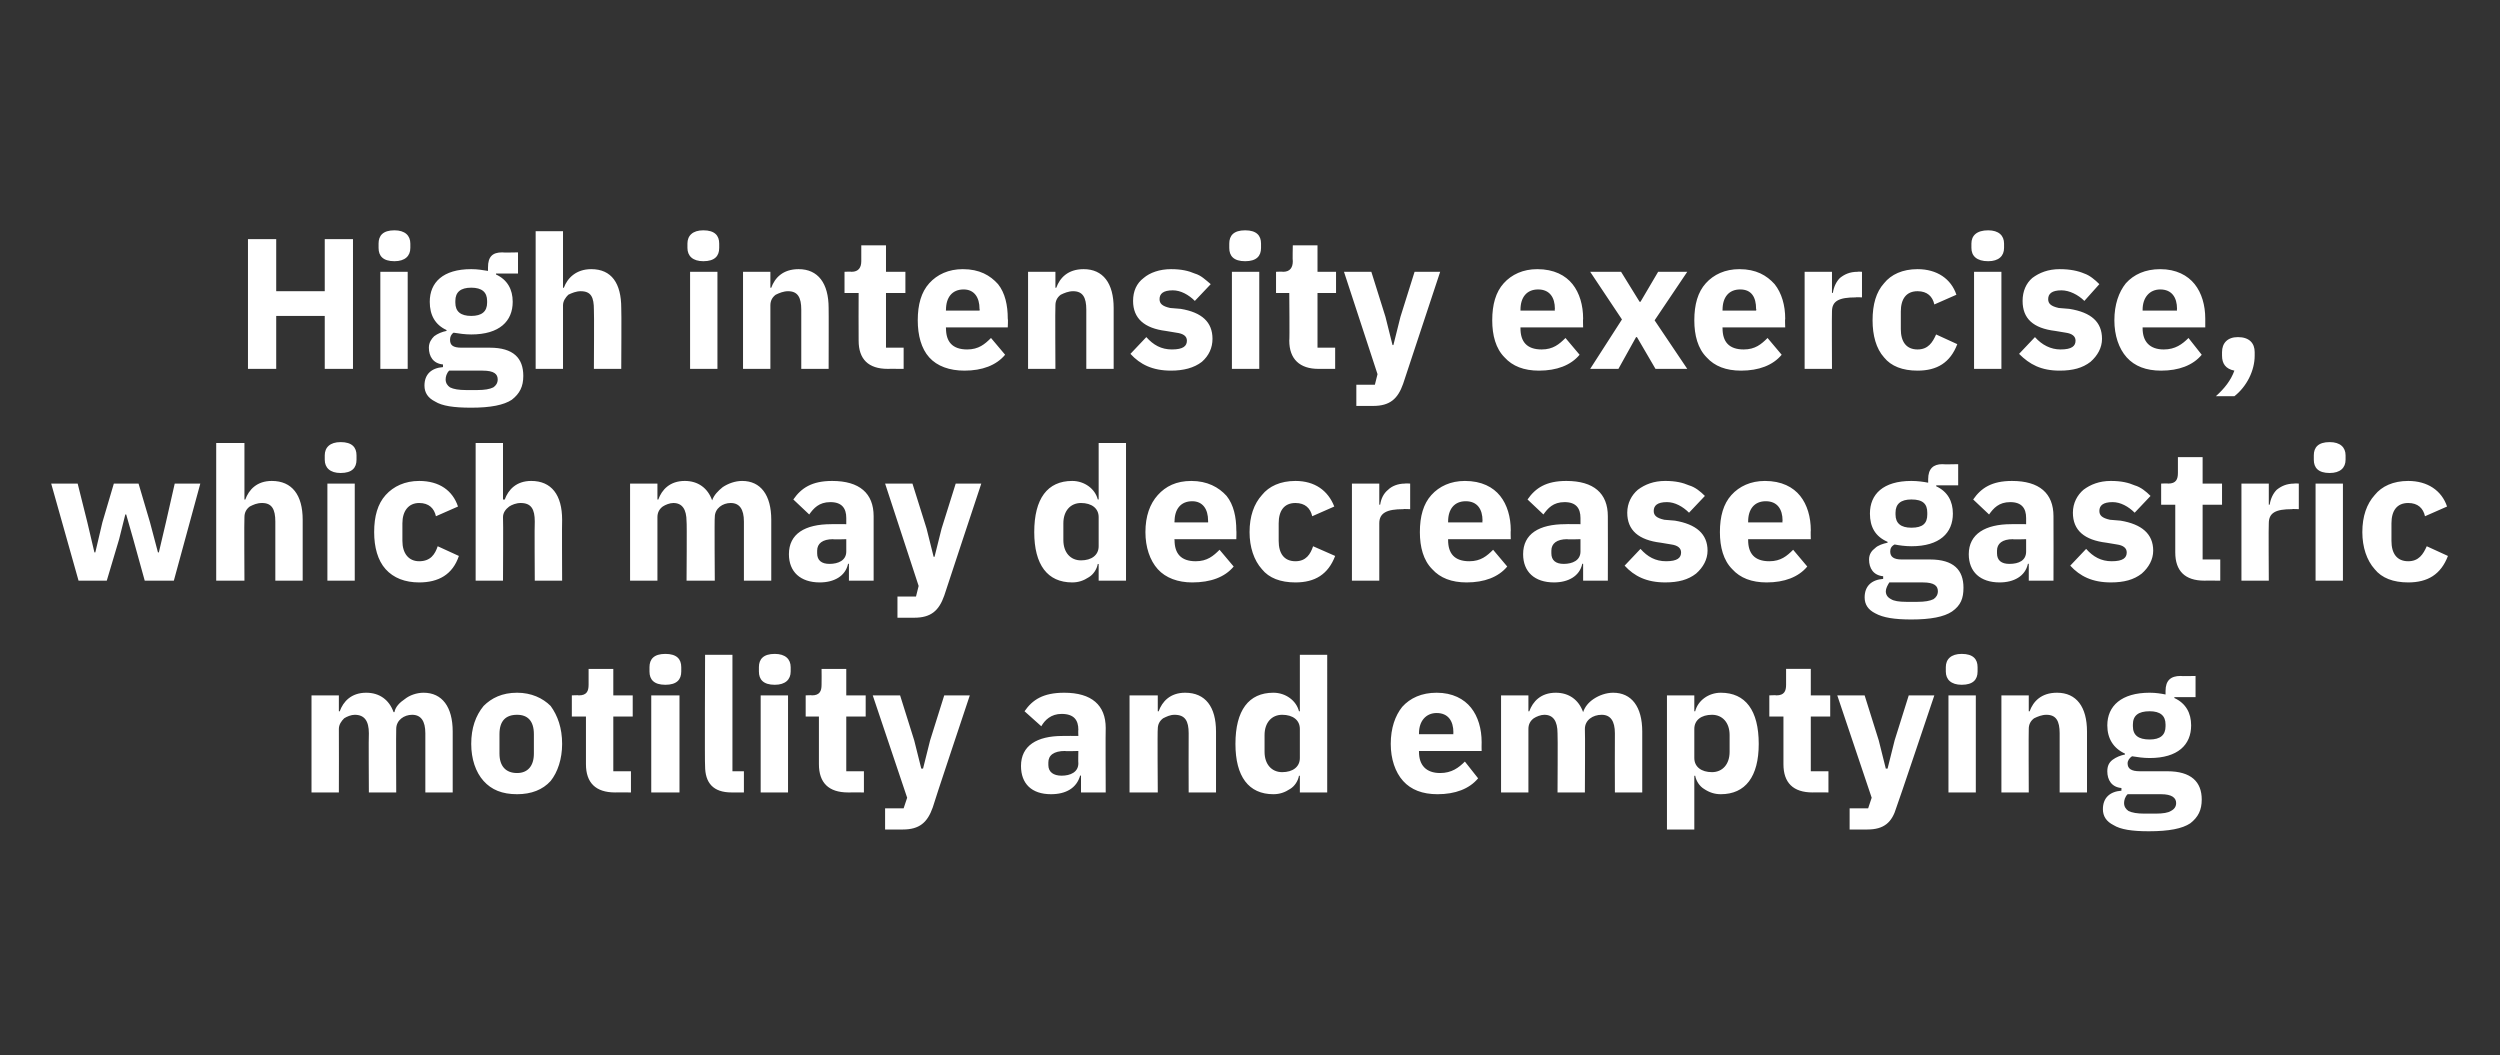
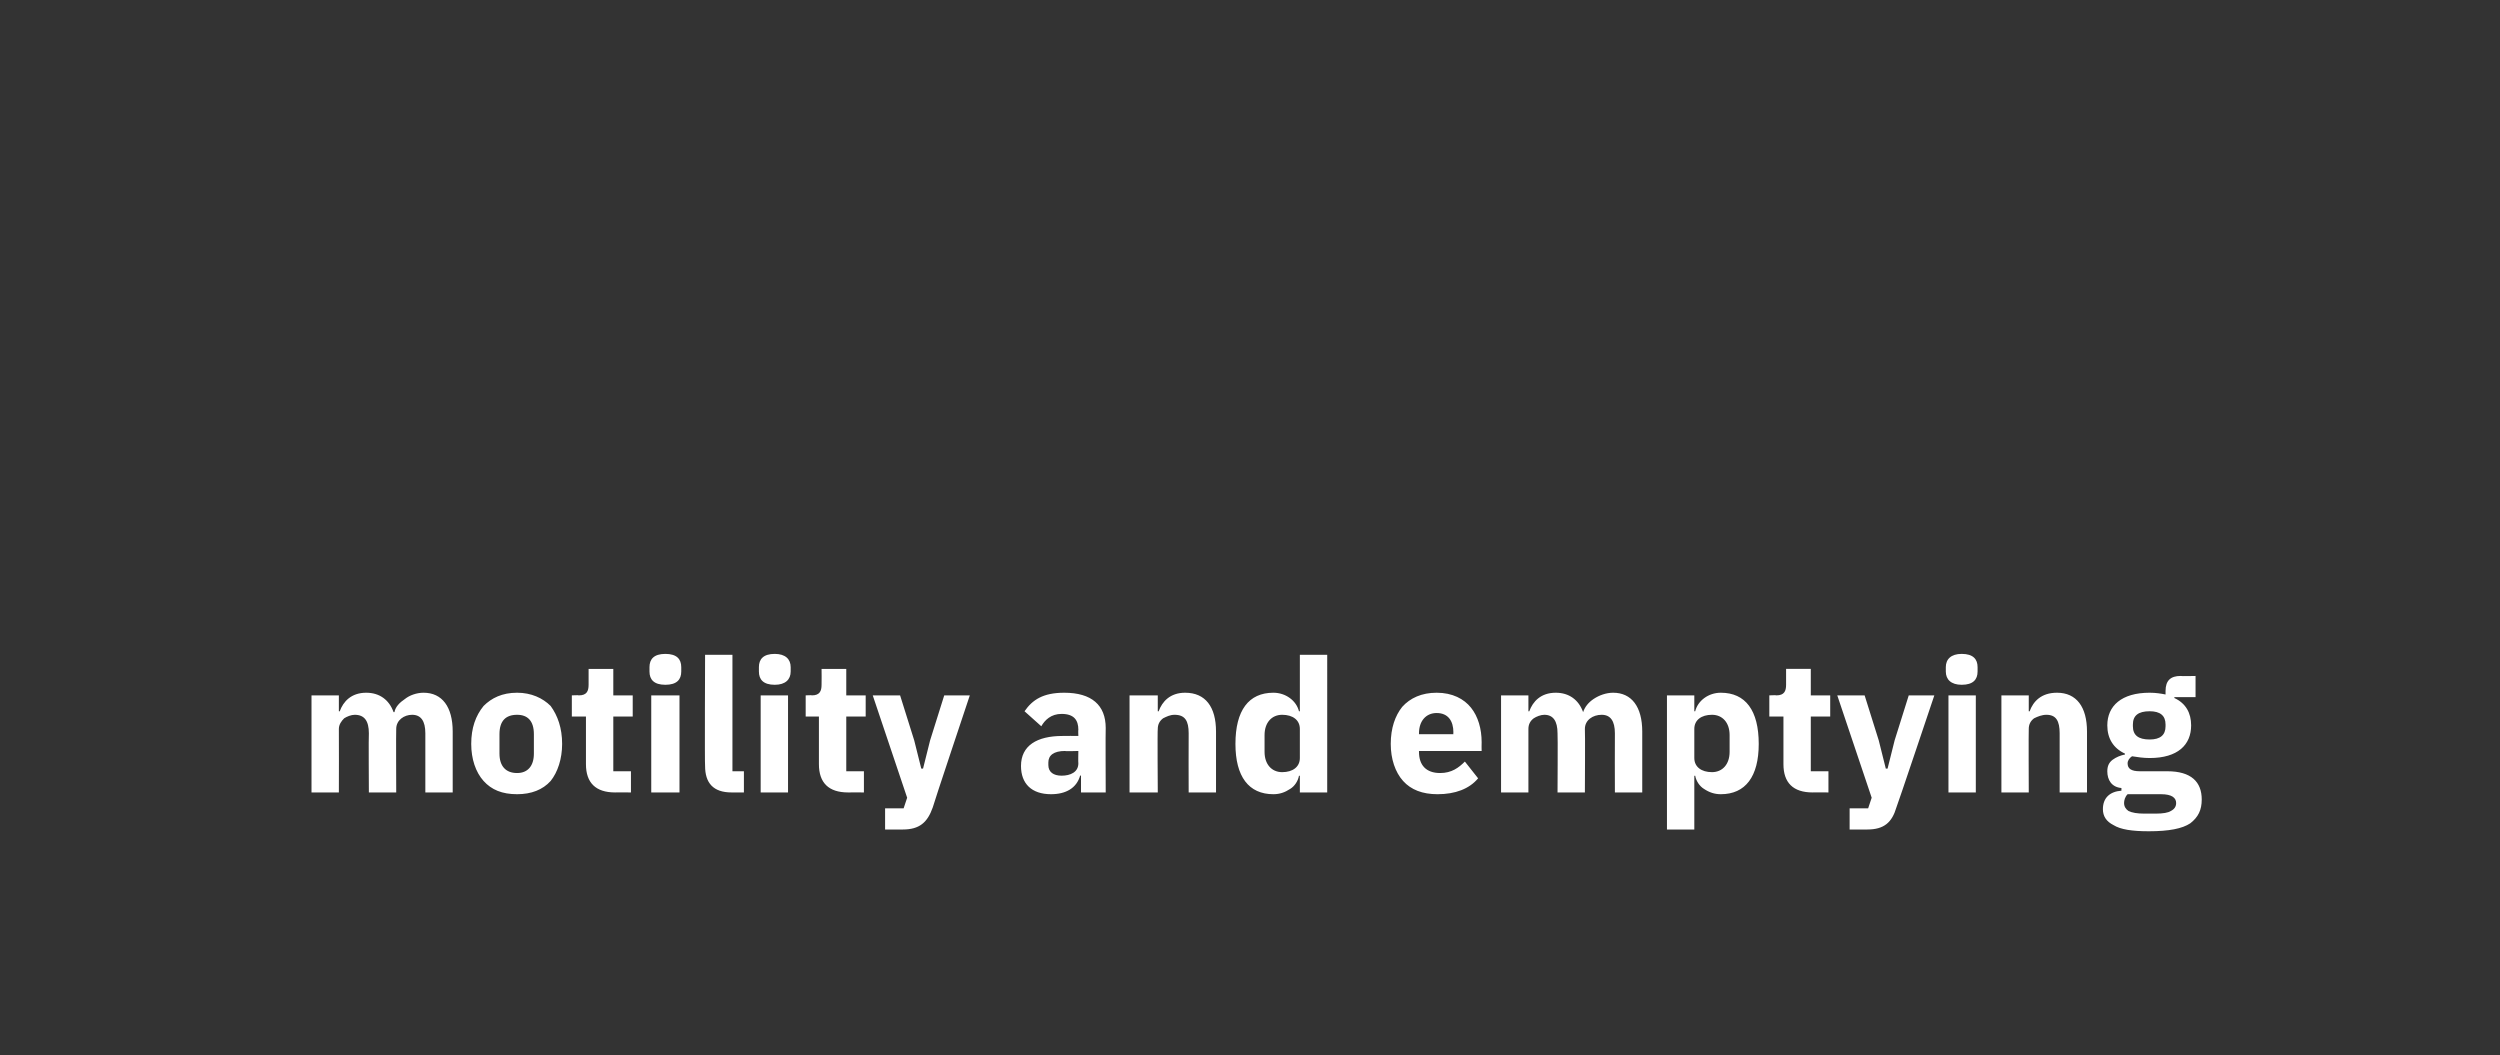
<svg xmlns="http://www.w3.org/2000/svg" version="1.1" width="283.3px" height="119.6px" viewBox="0 -1 283.3 119.6" style="top:-1px">
  <rect x="0" y="-1" width="283.3" height="119.6" fill="#333333" stroke="none" />
  <desc>High intensity exercise, which may decrease gastric motility and emptying</desc>
  <defs />
  <g id="Polygon189636">
    <path d="m38.4 88.8s.02-7.15 0-7.2c0-.5.3-.9.6-1.2c.3-.2.8-.4 1.2-.4c1.1 0 1.6.7 1.6 2.1c-.04.03 0 6.7 0 6.7h3.1s-.03-7.15 0-7.2c0-1 .9-1.6 1.8-1.6c1 0 1.5.7 1.5 2.1c.01.03 0 6.7 0 6.7h3.1v-6.9c0-2.8-1.2-4.4-3.3-4.4c-.8 0-1.6.3-2.1.7c-.6.4-1.1.9-1.2 1.5h-.1c-.5-1.4-1.6-2.2-3.1-2.2c-1.7 0-2.6 1-3 2.1c.05.03-.1 0-.1 0v-1.8h-3.1v11h3.1zm24-1.3c.8-1 1.3-2.5 1.3-4.2c0-1.8-.5-3.2-1.3-4.3c-.9-.9-2.2-1.5-3.8-1.5c-1.7 0-2.9.6-3.8 1.5c-.9 1.1-1.4 2.5-1.4 4.3c0 1.7.5 3.2 1.4 4.2c.9 1 2.1 1.5 3.8 1.5c1.6 0 2.9-.5 3.8-1.5zm-5.8-3.1v-2.2c0-1.5.7-2.2 2-2.2c1.2 0 1.9.7 1.9 2.2v2.2c0 1.4-.7 2.2-1.9 2.2c-1.3 0-2-.8-2-2.2zm14.9 4.4v-2.4h-2v-6.2h2.2v-2.4h-2.2v-3h-2.8s.01 1.79 0 1.8c0 .7-.2 1.2-1.1 1.2c.01-.04-.8 0-.8 0v2.4h1.6v5.4c0 2.1 1.1 3.2 3.3 3.2c-.03-.01 1.8 0 1.8 0zm5.7-13.7v-.5c0-.9-.5-1.5-1.8-1.5c-1.3 0-1.8.6-1.8 1.5v.5c0 .9.5 1.5 1.8 1.5c1.3 0 1.8-.6 1.8-1.5zm-3.4 13.7h3.2v-11h-3.2v11zm10.5 0v-2.4H83V73.2h-3.1s-.05 12.57 0 12.6c0 1.9.9 3 3 3h1.4zm5.3-13.7v-.5c0-.9-.6-1.5-1.8-1.5c-1.3 0-1.8.6-1.8 1.5v.5c0 .9.5 1.5 1.8 1.5c1.2 0 1.8-.6 1.8-1.5zm-3.4 13.7h3.1v-11h-3.1v11zm11.7 0v-2.4h-2v-6.2h2.2v-2.4h-2.2v-3h-2.8s.02 1.79 0 1.8c0 .7-.2 1.2-1.1 1.2c.03-.04-.7 0-.7 0v2.4h1.5v5.4c0 2.1 1.1 3.2 3.3 3.2c-.01-.01 1.8 0 1.8 0zm7.5-5.9l-.8 3.2h-.2l-.8-3.2l-1.6-5.1h-3.1l3.9 11.6l-.4 1.2h-2.1v2.4h2c1.9 0 2.8-.8 3.4-2.5c-.04-.01 4.2-12.7 4.2-12.7H107l-1.6 5.1zm19.9-1.4c-.03.04 0 7.3 0 7.3h-2.8v-1.9s-.14-.04-.1 0c-.4 1.4-1.6 2.1-3.3 2.1c-2.2 0-3.4-1.2-3.4-3.2c0-2.3 1.8-3.4 4.7-3.4c.02-.02 1.8 0 1.8 0c0 0-.03-.71 0-.7c0-1.1-.5-1.8-1.9-1.8c-1.2 0-1.9.7-2.3 1.4l-1.9-1.7c.9-1.3 2.1-2.1 4.5-2.1c3.1 0 4.7 1.4 4.7 4zm-3.1 2.6s-1.55.05-1.5 0c-1.3 0-1.9.5-1.9 1.3v.3c0 .8.6 1.2 1.5 1.2c1 0 1.9-.4 1.9-1.4c-.03-.05 0-1.4 0-1.4zm9 4.7s-.05-7.15 0-7.2c0-.5.2-.9.6-1.2c.4-.2.8-.4 1.3-.4c1.2 0 1.6.7 1.6 2.1c-.02.03 0 6.7 0 6.7h3.1v-6.9c0-2.8-1.2-4.4-3.5-4.4c-1.7 0-2.6 1-3 2.1c-.02.03-.1 0-.1 0v-1.8H128v11h3.2zm16.1 0h3.1V73.2h-3.1v6.4h-.1c-.3-1.2-1.5-2.1-2.9-2.1c-2.8 0-4.3 2-4.3 5.8c0 3.7 1.5 5.7 4.3 5.7c.7 0 1.3-.2 1.9-.6c.5-.3.9-.9 1-1.5c.02.04.1 0 .1 0v1.9zm-4-4.6v-1.9c0-1.4.8-2.3 2-2.3c1.2 0 2 .6 2 1.6v3.3c0 1-.8 1.6-2 1.6c-1.2 0-2-.9-2-2.3zm24.2 3l-1.5-1.9c-.7.7-1.5 1.3-2.8 1.3c-1.6 0-2.4-.9-2.4-2.4v-.1h7.1s-.02-.96 0-1c0-1.5-.4-2.9-1.2-3.9c-.8-1-2.1-1.7-3.9-1.7c-1.7 0-3 .6-3.9 1.6c-.8 1-1.3 2.4-1.3 4.2c0 1.7.5 3.2 1.4 4.2c.9 1 2.2 1.5 3.9 1.5c2 0 3.6-.6 4.6-1.8zm-2.8-5.2c-.03.05 0 .2 0 .2h-3.9v-.1c0-1.4.8-2.3 2-2.3c1.3 0 1.9.9 1.9 2.2zm8.5 6.8v-7.2c0-.5.2-.9.6-1.2c.3-.2.8-.4 1.2-.4c1 0 1.5.7 1.5 2.1c.04.03 0 6.7 0 6.7h3.1s.04-7.15 0-7.2c0-1 .9-1.6 1.9-1.6c1 0 1.5.7 1.5 2.1c-.02.03 0 6.7 0 6.7h3.1v-6.9c0-2.8-1.2-4.4-3.3-4.4c-.8 0-1.6.3-2.2.7c-.6.4-1 .9-1.2 1.5c-.5-1.4-1.6-2.2-3.1-2.2c-1.7 0-2.6 1-3 2.1c.02.03-.1 0-.1 0v-1.8h-3.1v11h3.1zm15.7 4.2h3.1v-6.1s.08.04.1 0c.1.6.5 1.2 1 1.5c.6.4 1.2.6 1.9.6c2.8 0 4.3-2 4.3-5.7c0-3.8-1.5-5.8-4.3-5.8c-1.4 0-2.6.9-2.9 2.1h-.1v-1.8h-3.1V93zm3.1-8.1v-3.3c0-1 .8-1.6 2-1.6c1.2 0 2 .9 2 2.3v1.9c0 1.4-.8 2.3-2 2.3c-1.2 0-2-.6-2-1.6zm15.2 3.9v-2.4h-2v-6.2h2.2v-2.4h-2.2v-3h-2.8s.01 1.79 0 1.8c0 .7-.2 1.2-1.1 1.2c.01-.04-.8 0-.8 0v2.4h1.6v5.4c0 2.1 1.1 3.2 3.3 3.2c-.03-.01 1.8 0 1.8 0zm7.5-5.9l-.8 3.2h-.2l-.8-3.2l-1.6-5.1h-3.1l3.9 11.6l-.4 1.2h-2.1v2.4h2c1.9 0 2.8-.8 3.3-2.5c.04-.01 4.3-12.7 4.3-12.7h-2.9l-1.6 5.1zm9.4-7.8v-.5c0-.9-.5-1.5-1.8-1.5c-1.2 0-1.8.6-1.8 1.5v.5c0 .9.6 1.5 1.8 1.5c1.3 0 1.8-.6 1.8-1.5zm-3.3 13.7h3.1v-11h-3.1v11zm9.1 0s-.03-7.15 0-7.2c0-.5.2-.9.6-1.2c.4-.2.9-.4 1.4-.4c1.1 0 1.5.7 1.5 2.1v6.7h3.1v-6.9c0-2.8-1.2-4.4-3.4-4.4c-1.8 0-2.7 1-3.1 2.1c0 .03-.1 0-.1 0v-1.8h-3.1v11h3.1zm15.7-2.4h-3.1c-1 0-1.4-.3-1.4-.9c0-.3.2-.6.5-.8c.6.1 1.3.2 2 .2c3.2 0 4.7-1.5 4.7-3.7c0-1.4-.6-2.5-1.9-3.1v-.1h2.4v-2.4s-1.71.04-1.7 0c-1.1 0-1.7.5-1.7 1.7v.4c-.5-.1-1.1-.2-1.8-.2c-3.2 0-4.8 1.5-4.8 3.7c0 1.5.7 2.6 2 3.2v.1c-.5.1-1 .3-1.4.6c-.4.3-.6.7-.6 1.3c0 1 .5 1.8 1.6 1.9v.3c-1.3.1-2.1.8-2.1 2.1c0 .8.4 1.4 1.2 1.8c.8.5 2.1.7 4 .7c2.3 0 3.8-.3 4.7-.9c.9-.7 1.3-1.5 1.3-2.7c0-2-1.2-3.2-3.9-3.2zm.4 4.5c-.3.2-.9.3-1.7.3H243c-.8 0-1.4-.1-1.8-.3c-.3-.2-.5-.5-.5-.9c0-.3.1-.7.4-1h3.8c1.2 0 1.7.4 1.7 1c0 .4-.2.7-.6.9zm-4.3-9.6v-.2c0-1 .6-1.5 1.9-1.5c1.2 0 1.8.5 1.8 1.5v.2c0 1-.6 1.5-1.8 1.5c-1.3 0-1.9-.5-1.9-1.5z" stroke="none" fill="#fff" />
  </g>
  <g id="Polygon189635">
-     <path d="m8.9 64.8h3.2l1.4-4.7l.7-2.8h.1l.8 2.8l1.3 4.7h3.3l3-11h-2.9l-1 4.4l-.8 3.4h-.1l-.9-3.4l-1.3-4.4h-2.8l-1.3 4.4l-.8 3.4h-.1l-.8-3.4l-1.1-4.4h-3l3.1 11zm15.6 0h3.2s-.04-7.15 0-7.2c0-.5.2-.9.6-1.2c.4-.2.8-.4 1.4-.4c1.1 0 1.5.7 1.5 2.1c-.01.03 0 6.7 0 6.7h3.1v-6.9c0-2.8-1.2-4.4-3.5-4.4c-1.7 0-2.6 1-3 2.1c-.02.03-.1 0-.1 0v-6.4h-3.2v15.6zm15.9-13.7v-.5c0-.9-.5-1.5-1.8-1.5c-1.2 0-1.8.6-1.8 1.5v.5c0 .9.6 1.5 1.8 1.5c1.3 0 1.8-.6 1.8-1.5zm-3.3 13.7h3.1v-11h-3.1v11zM52 62l-2.4-1.1c-.3.9-.8 1.7-2.1 1.7c-1.2 0-1.9-.9-1.9-2.3v-2c0-1.4.7-2.3 1.9-2.3c1.1 0 1.7.6 1.9 1.5l2.5-1.1c-.6-1.8-2.1-2.9-4.4-2.9c-1.6 0-2.9.6-3.8 1.6c-.9 1-1.3 2.4-1.3 4.2c0 1.7.4 3.2 1.3 4.2c.9 1 2.2 1.5 3.8 1.5c2.2 0 3.8-.9 4.5-3zm1.9 2.8h3.1s.04-7.15 0-7.2c0-.5.3-.9.7-1.2c.3-.2.8-.4 1.3-.4c1.2 0 1.6.7 1.6 2.1c-.04.03 0 6.7 0 6.7h3.1s-.03-6.92 0-6.9c0-2.8-1.2-4.4-3.5-4.4c-1.7 0-2.6 1-3 2.1c-.04.03-.2 0-.2 0v-6.4h-3.1v15.6zm20.6 0s.01-7.15 0-7.2c0-.5.2-.9.6-1.2c.3-.2.8-.4 1.2-.4c1 0 1.5.7 1.5 2.1c.05.03 0 6.7 0 6.7h3.2s-.05-7.15 0-7.2c0-1 .9-1.6 1.8-1.6c1 0 1.5.7 1.5 2.1c-.01.03 0 6.7 0 6.7h3.1v-6.9c0-2.8-1.2-4.4-3.3-4.4c-.8 0-1.6.3-2.2.7c-.5.4-1 .9-1.2 1.5c-.5-1.4-1.6-2.2-3.1-2.2c-1.7 0-2.6 1-3 2.1c.03.03-.1 0-.1 0v-1.8h-3.1v11h3.1zM99 57.5v7.3h-2.8v-1.9s-.1-.04-.1 0c-.3 1.4-1.6 2.1-3.2 2.1c-2.2 0-3.5-1.2-3.5-3.2c0-2.3 1.8-3.4 4.8-3.4c-.04-.02 1.7 0 1.7 0v-.7c0-1.1-.5-1.8-1.8-1.8c-1.3 0-1.9.7-2.4 1.4l-1.8-1.7c.9-1.3 2.1-2.1 4.4-2.1c3.1 0 4.7 1.4 4.7 4zm-3.1 2.6s-1.51.05-1.5 0c-1.2 0-1.8.5-1.8 1.3v.3c0 .8.5 1.2 1.4 1.2c1 0 1.9-.4 1.9-1.4v-1.4zm10.8-1.2l-.8 3.2h-.1l-.8-3.2l-1.6-5.1h-3.1l3.8 11.6l-.3 1.2h-2.1v2.4h1.9c1.9 0 2.8-.8 3.4-2.5c-.01-.01 4.2-12.7 4.2-12.7h-2.9l-1.6 5.1zm17.8 5.9h3.1V49.2h-3.1v6.4h-.1c-.3-1.2-1.5-2.1-2.9-2.1c-2.8 0-4.3 2-4.3 5.8c0 3.7 1.5 5.7 4.3 5.7c.7 0 1.3-.2 1.9-.6c.5-.3.9-.9 1-1.5c.02.04.1 0 .1 0v1.9zm-4-4.6v-1.9c0-1.4.8-2.3 2-2.3c1.2 0 2 .6 2 1.6v3.3c0 1-.8 1.6-2 1.6c-1.2 0-2-.9-2-2.3zm19.3 3l-1.6-1.9c-.7.7-1.4 1.3-2.7 1.3c-1.7 0-2.4-.9-2.4-2.4c-.04.03 0-.1 0-.1h7s.03-.96 0-1c0-1.5-.3-2.9-1.1-3.9c-.9-1-2.2-1.7-4-1.7c-1.7 0-2.9.6-3.8 1.6c-.9 1-1.4 2.4-1.4 4.2c0 1.7.5 3.2 1.4 4.2c.9 1 2.3 1.5 3.9 1.5c2.1 0 3.7-.6 4.7-1.8zm-2.9-5.2c.02.05 0 .2 0 .2h-3.8s-.04-.13 0-.1c0-1.4.7-2.3 2-2.3c1.2 0 1.8.9 1.8 2.2zm14.4 4l-2.5-1.1c-.3.9-.8 1.7-2 1.7c-1.3 0-1.9-.9-1.9-2.3v-2c0-1.4.6-2.3 1.9-2.3c1.1 0 1.7.6 1.9 1.5l2.5-1.1c-.7-1.8-2.2-2.9-4.4-2.9c-1.7 0-3 .6-3.8 1.6c-.9 1-1.4 2.4-1.4 4.2c0 1.7.5 3.2 1.4 4.2c.8 1 2.1 1.5 3.8 1.5c2.2 0 3.7-.9 4.5-3zm5 2.8v-6.5c0-1.2.9-1.6 2.7-1.6c-.01-.04.8 0 .8 0v-2.9s-.58-.04-.6 0c-.8 0-1.5.3-1.9.7c-.5.4-.8 1-.9 1.7c.01-.04-.1 0-.1 0v-2.4h-3.1v11h3.1zm14.5-1.6l-1.6-1.9c-.7.7-1.4 1.3-2.7 1.3c-1.7 0-2.4-.9-2.4-2.4v-.1h7.1s-.03-.96 0-1c0-1.5-.4-2.9-1.2-3.9c-.8-1-2.1-1.7-4-1.7c-1.6 0-2.9.6-3.8 1.6c-.9 1-1.3 2.4-1.3 4.2c0 1.7.4 3.2 1.4 4.2c.9 1 2.2 1.5 3.9 1.5c2 0 3.6-.6 4.6-1.8zM168 58c-.04.05 0 .2 0 .2h-3.9v-.1c0-1.4.7-2.3 2-2.3c1.3 0 1.9.9 1.9 2.2zm14.2-.5c.02.04 0 7.3 0 7.3h-2.8v-1.9s-.1-.04-.1 0c-.3 1.4-1.6 2.1-3.2 2.1c-2.2 0-3.5-1.2-3.5-3.2c0-2.3 1.8-3.4 4.8-3.4c-.04-.02 1.7 0 1.7 0v-.7c0-1.1-.5-1.8-1.8-1.8c-1.3 0-1.9.7-2.4 1.4l-1.8-1.7c.9-1.3 2.1-2.1 4.4-2.1c3.1 0 4.7 1.4 4.7 4zm-3.1 2.6s-1.5.05-1.5 0c-1.2 0-1.8.5-1.8 1.3v.3c0 .8.5 1.2 1.4 1.2c1 0 1.9-.4 1.9-1.4v-1.4zm13.1 3.9c.8-.7 1.3-1.6 1.3-2.6c0-1.9-1.3-3-3.7-3.4l-1.2-.1c-.9-.2-1.2-.5-1.2-1c0-.6.4-1 1.5-1c.9 0 1.8.5 2.5 1.2l1.8-1.9c-.5-.5-1.1-1-1.8-1.2c-.7-.3-1.5-.5-2.7-.5c-1.3 0-2.3.4-3.1 1c-.7.6-1.2 1.5-1.2 2.6c0 2 1.3 3.1 3.8 3.4l1.2.2c.7.1 1.1.4 1.1.9c0 .6-.4 1-1.7 1c-1.2 0-2.1-.5-2.9-1.4l-1.8 1.9c1.1 1.2 2.5 1.9 4.6 1.9c1.5 0 2.6-.3 3.5-1zm12.6-.8l-1.6-1.9c-.7.7-1.4 1.3-2.7 1.3c-1.7 0-2.4-.9-2.4-2.4v-.1h7.1s-.03-.96 0-1c0-1.5-.4-2.9-1.2-3.9c-.8-1-2.1-1.7-4-1.7c-1.6 0-2.9.6-3.8 1.6c-.9 1-1.3 2.4-1.3 4.2c0 1.7.4 3.2 1.4 4.2c.9 1 2.2 1.5 3.9 1.5c2 0 3.6-.6 4.6-1.8zM202 58c-.04.05 0 .2 0 .2h-3.9v-.1c0-1.4.7-2.3 2-2.3c1.3 0 1.9.9 1.9 2.2zm16.7 4.4h-3.2c-.9 0-1.3-.3-1.3-.9c0-.3.1-.6.5-.8c.5.1 1.2.2 1.9.2c3.2 0 4.7-1.5 4.7-3.7c0-1.4-.6-2.5-1.9-3.1c.05-.02 0-.1 0-.1h2.5v-2.4s-1.76.04-1.8 0c-1 0-1.6.5-1.6 1.7v.4c-.5-.1-1.2-.2-1.9-.2c-3.2 0-4.7 1.5-4.7 3.7c0 1.5.6 2.6 2 3.2v.1c-.5.1-1.1.3-1.4.6c-.4.3-.7.7-.7 1.3c0 1 .5 1.8 1.6 1.9v.3c-1.3.1-2.1.8-2.1 2.1c0 .8.4 1.4 1.2 1.8c.9.5 2.2.7 4.1.7c2.2 0 3.7-.3 4.6-.9c1-.7 1.3-1.5 1.3-2.7c0-2-1.1-3.2-3.8-3.2zm.4 4.5c-.4.2-1 .3-1.8.3H216c-.8 0-1.4-.1-1.7-.3c-.4-.2-.6-.5-.6-.9c0-.3.2-.7.4-1h3.8c1.3 0 1.7.4 1.7 1c0 .4-.2.7-.5.9zm-4.3-9.6v-.2c0-1 .6-1.5 1.8-1.5c1.3 0 1.8.5 1.8 1.5v.2c0 1-.5 1.5-1.8 1.5c-1.2 0-1.8-.5-1.8-1.5zm17.9.2c.02.04 0 7.3 0 7.3h-2.8v-1.9s-.1-.04-.1 0c-.3 1.4-1.6 2.1-3.2 2.1c-2.2 0-3.5-1.2-3.5-3.2c0-2.3 1.9-3.4 4.8-3.4c-.03-.02 1.7 0 1.7 0v-.7c0-1.1-.5-1.8-1.8-1.8c-1.3 0-1.9.7-2.4 1.4l-1.8-1.7c.9-1.3 2.1-2.1 4.4-2.1c3.1 0 4.7 1.4 4.7 4zm-3.1 2.6s-1.5.05-1.5 0c-1.2 0-1.8.5-1.8 1.3v.3c0 .8.5 1.2 1.4 1.2c1.1 0 1.9-.4 1.9-1.4v-1.4zm13.1 3.9c.8-.7 1.3-1.6 1.3-2.6c0-1.9-1.3-3-3.7-3.4l-1.2-.1c-.9-.2-1.2-.5-1.2-1c0-.6.4-1 1.5-1c.9 0 1.8.5 2.5 1.2l1.8-1.9c-.5-.5-1.1-1-1.8-1.2c-.7-.3-1.5-.5-2.7-.5c-1.3 0-2.3.4-3.1 1c-.7.6-1.2 1.5-1.2 2.6c0 2 1.3 3.1 3.8 3.4l1.2.2c.7.1 1.1.4 1.1.9c0 .6-.4 1-1.7 1c-1.2 0-2.1-.5-2.9-1.4l-1.8 1.9c1.1 1.2 2.5 1.9 4.6 1.9c1.5 0 2.6-.3 3.5-1zm8.9.8v-2.4h-2v-6.2h2.2v-2.4h-2.2v-3h-2.8s.01 1.79 0 1.8c0 .7-.2 1.2-1.1 1.2c.02-.04-.8 0-.8 0v2.4h1.6v5.4c0 2.1 1.1 3.2 3.3 3.2c-.03-.01 1.8 0 1.8 0zm5.5 0s-.04-6.46 0-6.5c0-1.2.8-1.6 2.6-1.6c.05-.04.8 0 .8 0v-2.9s-.52-.04-.5 0c-.9 0-1.5.3-2 .7c-.4.4-.7 1-.8 1.7c-.04-.04-.1 0-.1 0v-2.4H254v11h3.1zm8.7-13.7v-.5c0-.9-.6-1.5-1.8-1.5c-1.3 0-1.8.6-1.8 1.5v.5c0 .9.5 1.5 1.8 1.5c1.2 0 1.8-.6 1.8-1.5zm-3.4 13.7h3.1v-11h-3.1v11zm15-2.8l-2.4-1.1c-.4.9-.9 1.7-2.1 1.7c-1.3 0-1.9-.9-1.9-2.3v-2c0-1.4.6-2.3 1.9-2.3c1.1 0 1.7.6 1.9 1.5l2.5-1.1c-.6-1.8-2.2-2.9-4.4-2.9c-1.7 0-3 .6-3.8 1.6c-.9 1-1.4 2.4-1.4 4.2c0 1.7.5 3.2 1.4 4.2c.8 1 2.1 1.5 3.8 1.5c2.2 0 3.7-.9 4.5-3z" stroke="none" fill="#fff" />
-   </g>
+     </g>
  <g id="Polygon189634">
-     <path d="m36.8 40.8h3.2V26.1h-3.2v5.9h-5.5v-5.9h-3.2v14.7h3.2v-6h5.5v6zm9.7-13.7v-.5c0-.9-.6-1.5-1.8-1.5c-1.3 0-1.8.6-1.8 1.5v.5c0 .9.5 1.5 1.8 1.5c1.2 0 1.8-.6 1.8-1.5zm-3.4 13.7h3.1v-11h-3.1v11zm12.4-2.4h-3.2c-1 0-1.3-.3-1.3-.9c0-.3.1-.6.4-.8c.6.1 1.3.2 2 .2c3.2 0 4.7-1.5 4.7-3.7c0-1.4-.6-2.5-1.9-3.1c.03-.02 0-.1 0-.1h2.5v-2.4s-1.78.04-1.8 0c-1.1 0-1.6.5-1.6 1.7v.4c-.6-.1-1.2-.2-1.9-.2c-3.2 0-4.7 1.5-4.7 3.7c0 1.5.6 2.6 1.9 3.2v.1c-.5.1-1 .3-1.4.6c-.3.3-.6.7-.6 1.3c0 1 .5 1.8 1.6 1.9v.3c-1.3.1-2.1.8-2.1 2.1c0 .8.4 1.4 1.2 1.8c.8.5 2.1.7 4.1.7c2.2 0 3.7-.3 4.6-.9c.9-.7 1.3-1.5 1.3-2.7c0-2-1.1-3.2-3.8-3.2zm.4 4.5c-.4.2-1 .3-1.8.3h-1.3c-.8 0-1.4-.1-1.8-.3c-.3-.2-.5-.5-.5-.9c0-.3.1-.7.4-1h3.8c1.3 0 1.7.4 1.7 1c0 .4-.2.7-.5.9zm-4.3-9.6v-.2c0-1 .6-1.5 1.8-1.5c1.2 0 1.8.5 1.8 1.5v.2c0 1-.6 1.5-1.8 1.5c-1.2 0-1.8-.5-1.8-1.5zm9.1 7.5h3.1s.01-7.15 0-7.2c0-.5.3-.9.6-1.2c.4-.2.9-.4 1.4-.4c1.2 0 1.5.7 1.5 2.1c.04.03 0 6.7 0 6.7h3.1s.04-6.92 0-6.9c0-2.8-1.1-4.4-3.4-4.4c-1.7 0-2.7 1-3.1 2.1c.03.03-.1 0-.1 0v-6.4h-3.1v15.6zm20.8-13.7v-.5c0-.9-.5-1.5-1.8-1.5c-1.2 0-1.8.6-1.8 1.5v.5c0 .9.6 1.5 1.8 1.5c1.3 0 1.8-.6 1.8-1.5zm-3.3 13.7h3.1v-11h-3.1v11zm9.1 0s-.01-7.15 0-7.2c0-.5.2-.9.6-1.2c.4-.2.9-.4 1.4-.4c1.1 0 1.5.7 1.5 2.1c.01.03 0 6.7 0 6.7h3.1s.02-6.92 0-6.9c0-2.8-1.2-4.4-3.4-4.4c-1.8 0-2.7 1-3.1 2.1c.01.03-.1 0-.1 0v-1.8h-3.1v11h3.1zm15.1 0v-2.4h-2v-6.2h2.2v-2.4h-2.2v-3h-2.8v1.8c0 .7-.3 1.2-1.1 1.2c0-.04-.8 0-.8 0v2.4h1.6s-.02 5.38 0 5.4c0 2.1 1.1 3.2 3.3 3.2c-.04-.01 1.8 0 1.8 0zm11.5-1.6l-1.6-1.9c-.7.7-1.4 1.3-2.7 1.3c-1.7 0-2.4-.9-2.4-2.4c-.03.03 0-.1 0-.1h7s.05-.96 0-1c0-1.5-.3-2.9-1.1-3.9c-.9-1-2.1-1.7-4-1.7c-1.6 0-2.9.6-3.8 1.6c-.9 1-1.3 2.4-1.3 4.2c0 1.7.4 3.2 1.3 4.2c.9 1 2.3 1.5 4 1.5c2 0 3.6-.6 4.6-1.8zM111 34c.04.05 0 .2 0 .2h-3.8s-.03-.13 0-.1c0-1.4.7-2.3 2-2.3c1.2 0 1.8.9 1.8 2.2zm8.6 6.8s-.04-7.15 0-7.2c0-.5.2-.9.6-1.2c.4-.2.9-.4 1.4-.4c1.1 0 1.5.7 1.5 2.1c-.01.03 0 6.7 0 6.7h3.1v-6.9c0-2.8-1.2-4.4-3.4-4.4c-1.8 0-2.7 1-3.1 2.1c-.01.03-.1 0-.1 0v-1.8h-3.1v11h3.1zm16.6-.8c.8-.7 1.2-1.6 1.2-2.6c0-1.9-1.2-3-3.6-3.4l-1.2-.1c-.9-.2-1.2-.5-1.2-1c0-.6.4-1 1.5-1c.9 0 1.8.5 2.5 1.2l1.8-1.9c-.6-.5-1.1-1-1.8-1.2c-.7-.3-1.5-.5-2.7-.5c-1.3 0-2.4.4-3.1 1c-.8.6-1.2 1.5-1.2 2.6c0 2 1.3 3.1 3.7 3.4l1.2.2c.8.1 1.2.4 1.2.9c0 .6-.4 1-1.7 1c-1.2 0-2.1-.5-2.9-1.4l-1.8 1.9c1.1 1.2 2.5 1.9 4.6 1.9c1.4 0 2.6-.3 3.5-1zm6.7-12.9v-.5c0-.9-.5-1.5-1.8-1.5c-1.3 0-1.8.6-1.8 1.5v.5c0 .9.5 1.5 1.8 1.5c1.3 0 1.8-.6 1.8-1.5zm-3.3 13.7h3.1v-11h-3.1v11zm11.7 0v-2.4h-2v-6.2h2.1v-2.4h-2.1v-3h-2.8s-.04 1.79 0 1.8c0 .7-.3 1.2-1.1 1.2c-.03-.04-.8 0-.8 0v2.4h1.5s.05 5.38 0 5.4c0 2.1 1.2 3.2 3.3 3.2h1.9zm7.4-5.9l-.8 3.2h-.1l-.8-3.2l-1.6-5.1h-3.1l3.8 11.6l-.3 1.2h-2.1v2.4h1.9c1.9 0 2.8-.8 3.4-2.5l4.2-12.7h-2.9l-1.6 5.1zm20.3 4.3l-1.6-1.9c-.7.7-1.4 1.3-2.7 1.3c-1.7 0-2.4-.9-2.4-2.4v-.1h7.1s-.03-.96 0-1c0-1.5-.4-2.9-1.2-3.9c-.8-1-2.1-1.7-4-1.7c-1.6 0-2.9.6-3.8 1.6c-.9 1-1.3 2.4-1.3 4.2c0 1.7.4 3.2 1.4 4.2c.9 1 2.2 1.5 3.9 1.5c2 0 3.6-.6 4.6-1.8zm-2.8-5.2c-.04.05 0 .2 0 .2h-3.9v-.1c0-1.4.7-2.3 2-2.3c1.3 0 1.9.9 1.9 2.2zm7.2 6.8l2-3.6h.1l2.1 3.6h3.6l-3.7-5.5l3.7-5.5h-3.3l-2 3.4h-.1l-2.1-3.4h-3.5l3.6 5.4l-3.6 5.6h3.2zm18.5-1.6l-1.6-1.9c-.7.7-1.4 1.3-2.7 1.3c-1.7 0-2.4-.9-2.4-2.4c-.02.03 0-.1 0-.1h7.1s-.04-.96 0-1c0-1.5-.4-2.9-1.2-3.9c-.9-1-2.1-1.7-4-1.7c-1.6 0-2.9.6-3.8 1.6c-.9 1-1.3 2.4-1.3 4.2c0 1.7.4 3.2 1.4 4.2c.9 1 2.2 1.5 3.9 1.5c2 0 3.6-.6 4.6-1.8zM199 34c.05.05 0 .2 0 .2h-3.8s-.02-.13 0-.1c0-1.4.7-2.3 2-2.3c1.3 0 1.8.9 1.8 2.2zm8.6 6.8s-.03-6.46 0-6.5c0-1.2.8-1.6 2.7-1.6c-.04-.04.7 0 .7 0v-2.9s-.51-.04-.5 0c-.9 0-1.5.3-2 .7c-.4.4-.7 1-.8 1.7c-.02-.04-.1 0-.1 0v-2.4h-3.1v11h3.1zm14.2-2.8l-2.4-1.1c-.4.9-.9 1.7-2.1 1.7c-1.3 0-1.9-.9-1.9-2.3v-2c0-1.4.6-2.3 1.9-2.3c1.1 0 1.7.6 1.9 1.5l2.5-1.1c-.6-1.8-2.2-2.9-4.4-2.9c-1.7 0-3 .6-3.8 1.6c-.9 1-1.3 2.4-1.3 4.2c0 1.7.4 3.2 1.3 4.2c.8 1 2.1 1.5 3.8 1.5c2.2 0 3.7-.9 4.5-3zm5.3-10.9v-.5c0-.9-.6-1.5-1.8-1.5c-1.3 0-1.9.6-1.9 1.5v.5c0 .9.6 1.5 1.9 1.5c1.2 0 1.8-.6 1.8-1.5zm-3.4 13.7h3.1v-11h-3.1v11zm13.2-.8c.8-.7 1.3-1.6 1.3-2.6c0-1.9-1.2-3-3.7-3.4l-1.2-.1c-.9-.2-1.2-.5-1.2-1c0-.6.4-1 1.5-1c.9 0 1.9.5 2.6 1.2l1.7-1.9c-.5-.5-1.1-1-1.7-1.2c-.7-.3-1.6-.5-2.8-.5c-1.3 0-2.3.4-3.1 1c-.7.6-1.1 1.5-1.1 2.6c0 2 1.2 3.1 3.7 3.4l1.2.2c.7.1 1.1.4 1.1.9c0 .6-.4 1-1.7 1c-1.1 0-2.1-.5-2.9-1.4l-1.8 1.9c1.2 1.2 2.5 1.9 4.6 1.9c1.5 0 2.6-.3 3.5-1zm12.6-.8l-1.5-1.9c-.7.7-1.5 1.3-2.8 1.3c-1.6 0-2.4-.9-2.4-2.4v-.1h7.1v-1c0-1.5-.4-2.9-1.2-3.9c-.8-1-2.1-1.7-3.9-1.7c-1.7 0-3 .6-3.9 1.6c-.8 1-1.3 2.4-1.3 4.2c0 1.7.5 3.2 1.4 4.2c.9 1 2.2 1.5 3.9 1.5c2 0 3.6-.6 4.6-1.8zm-2.8-5.2c-.03.05 0 .2 0 .2h-3.9v-.1c0-1.4.8-2.3 2-2.3c1.3 0 1.9.9 1.9 2.2zm5.1 4.9v.4c0 .9.4 1.5 1.4 1.7c-.4 1.1-1.1 2-2.1 2.9h2.1c1.4-1.1 2.3-2.9 2.3-4.6v-.4c0-1-.6-1.7-1.9-1.7c-1.2 0-1.8.7-1.8 1.7z" stroke="none" fill="#fff" />
-   </g>
+     </g>
</svg>